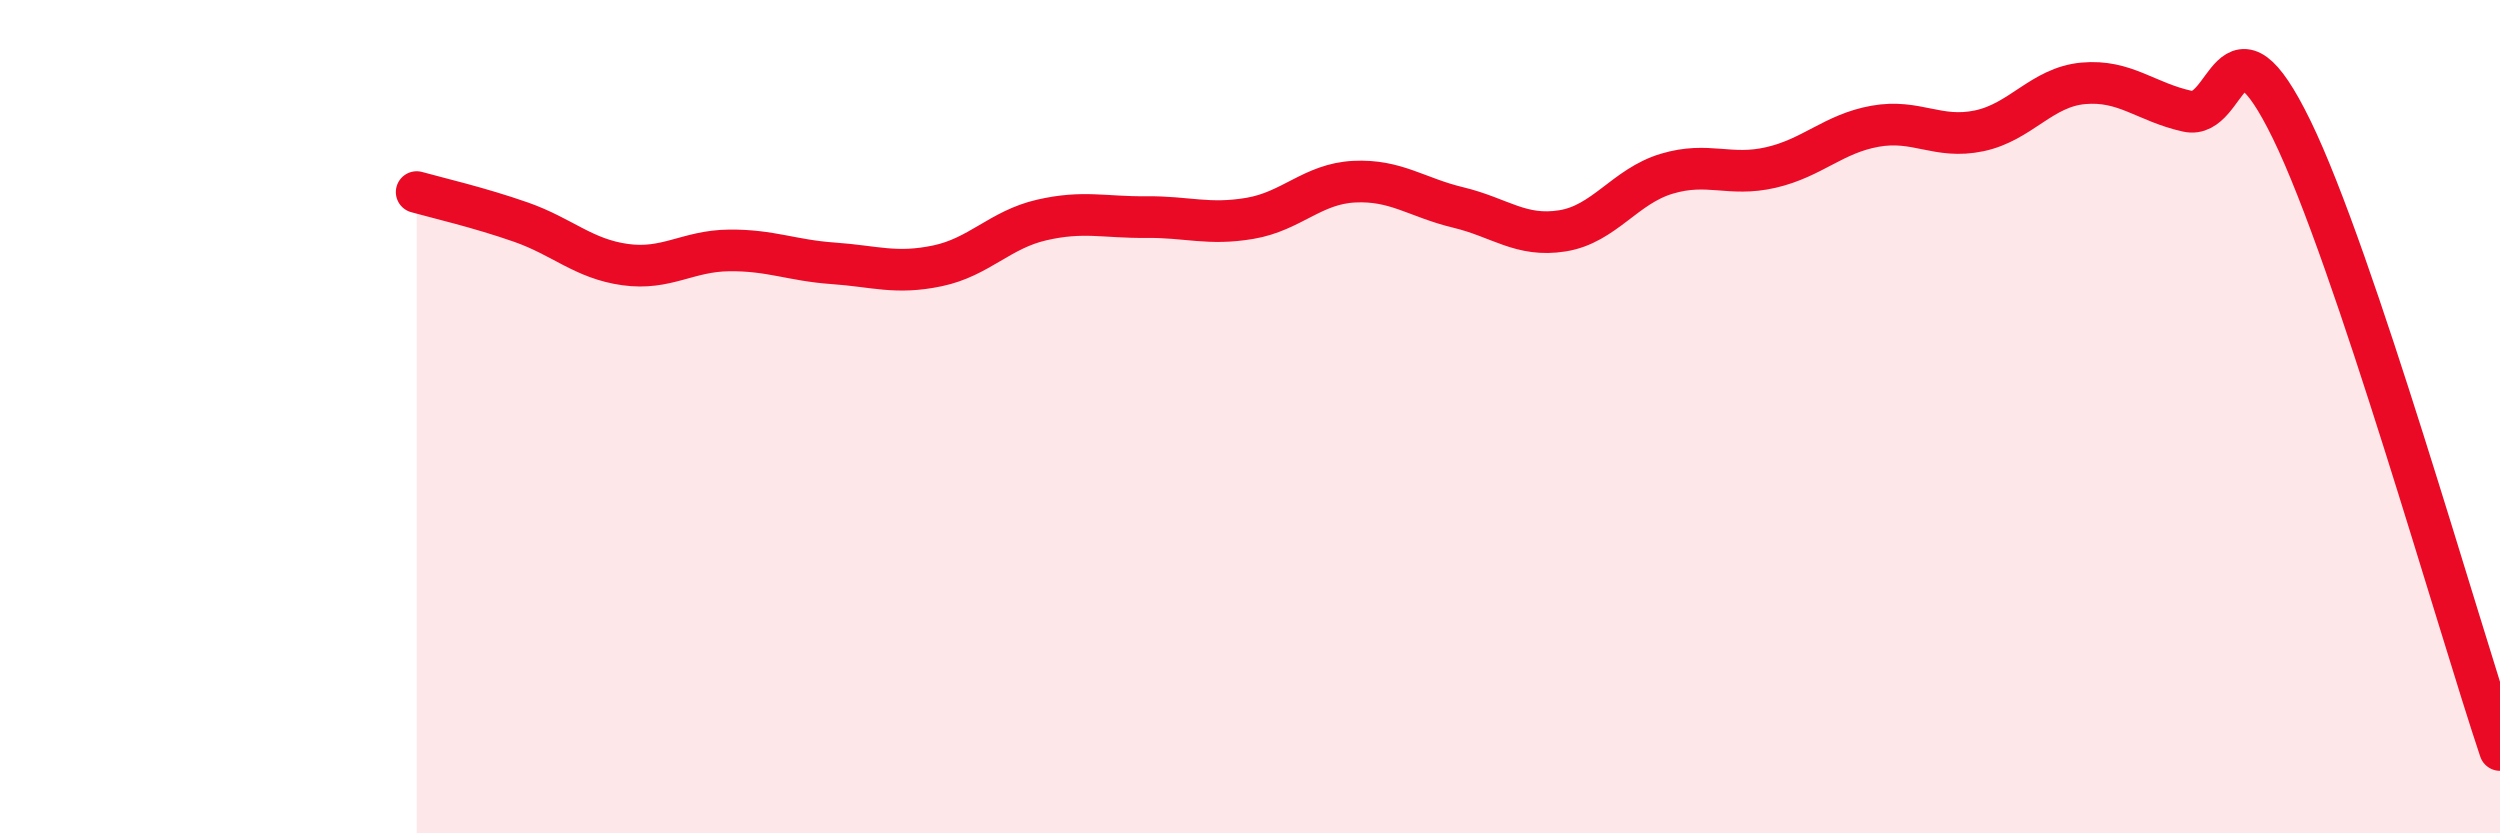
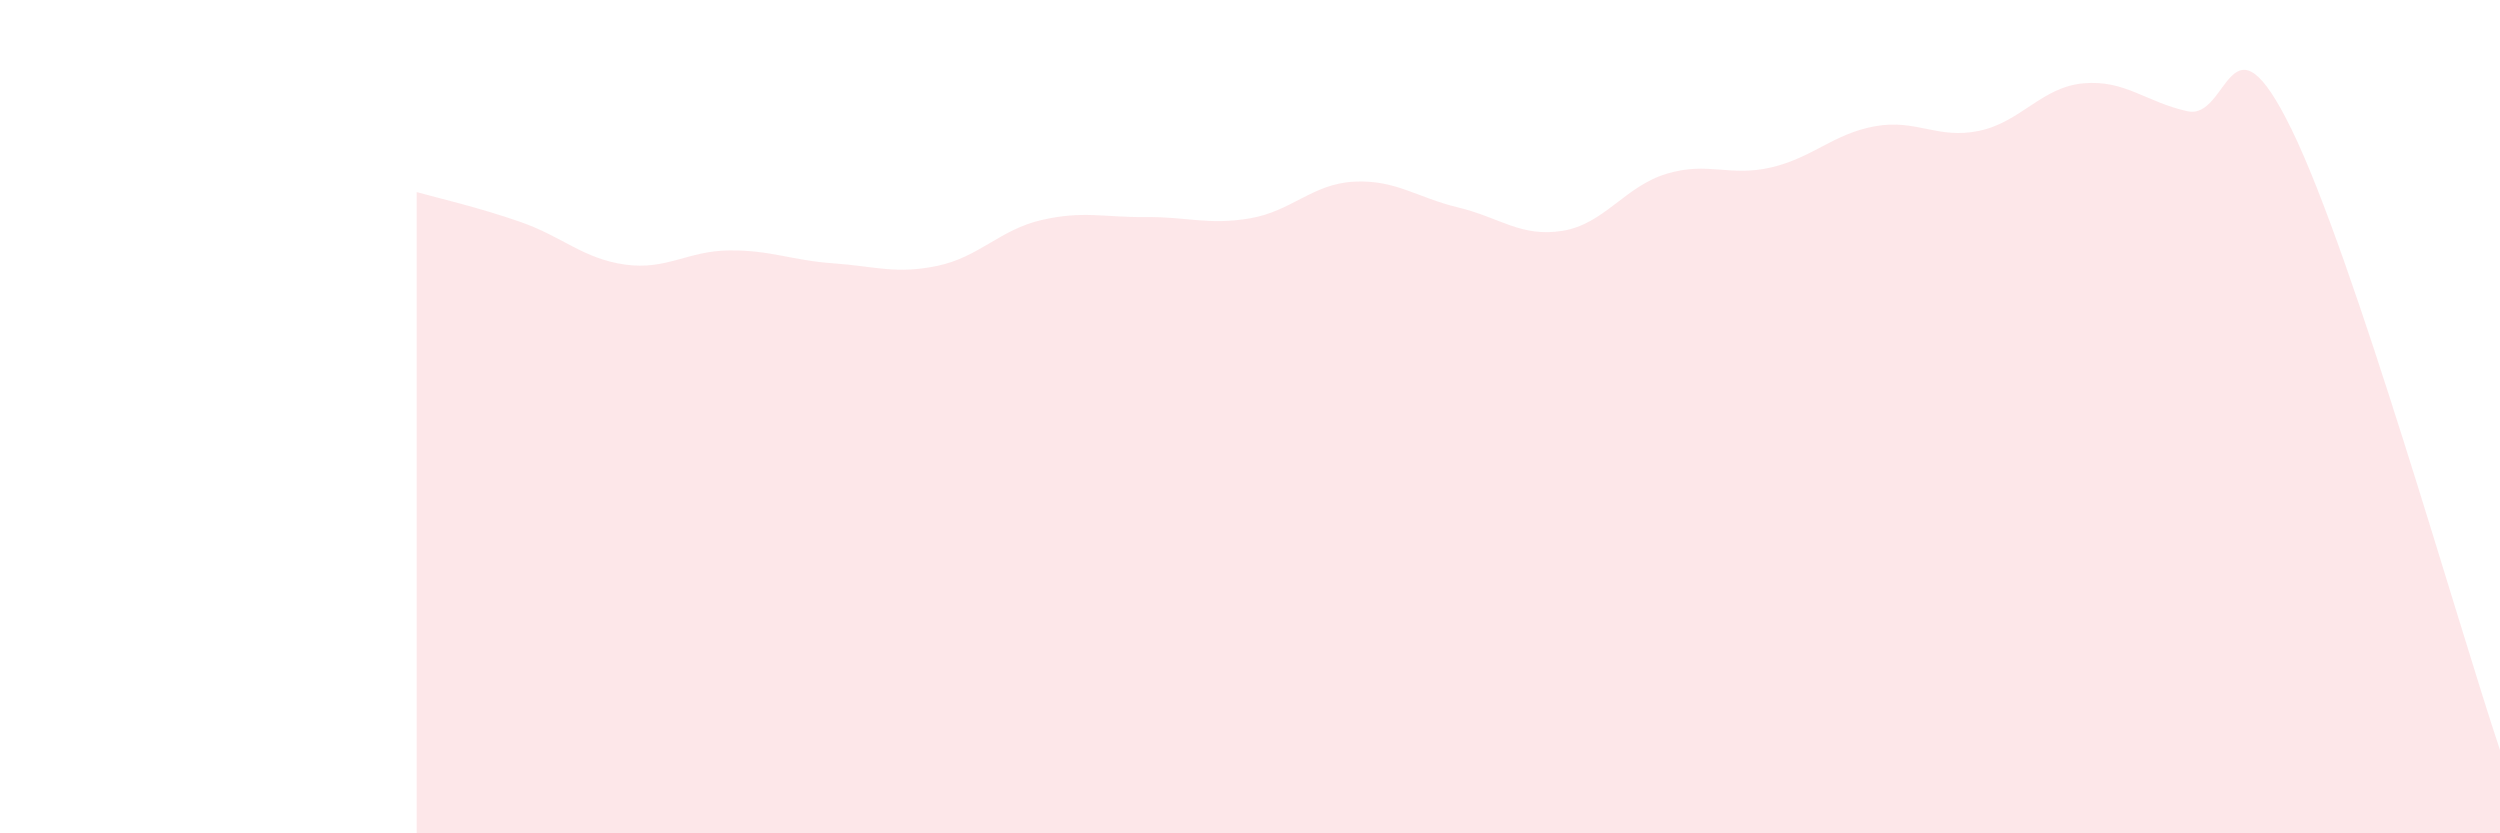
<svg xmlns="http://www.w3.org/2000/svg" width="60" height="20" viewBox="0 0 60 20">
  <path d="M 10,4.61 C 10.5,4.75 11.5,4.98 12.5,5.33 C 13.5,5.68 14,6.21 15,6.35 C 16,6.49 16.5,6.02 17.5,6.01 C 18.5,6 19,6.25 20,6.32 C 21,6.39 21.5,6.59 22.5,6.38 C 23.5,6.17 24,5.51 25,5.28 C 26,5.05 26.5,5.22 27.5,5.21 C 28.5,5.2 29,5.41 30,5.24 C 31,5.07 31.5,4.41 32.5,4.36 C 33.5,4.31 34,4.74 35,4.98 C 36,5.22 36.5,5.7 37.5,5.54 C 38.5,5.38 39,4.47 40,4.17 C 41,3.87 41.5,4.25 42.5,4.02 C 43.5,3.79 44,3.21 45,3.03 C 46,2.85 46.5,3.35 47.5,3.14 C 48.5,2.93 49,2.09 50,2 C 51,1.91 51.5,2.45 52.5,2.67 C 53.5,2.89 53.5,0.04 55,3.11 C 56.5,6.18 59,15.02 60,18L60 20L10 20Z" fill="#EB0A25" opacity="0.1" stroke-linecap="round" stroke-linejoin="round" />
-   <path d="M 10,4.61 C 10.5,4.75 11.5,4.98 12.5,5.33 C 13.5,5.68 14,6.21 15,6.35 C 16,6.49 16.5,6.02 17.5,6.01 C 18.5,6 19,6.25 20,6.32 C 21,6.39 21.5,6.59 22.5,6.38 C 23.5,6.17 24,5.51 25,5.28 C 26,5.05 26.5,5.22 27.5,5.21 C 28.5,5.2 29,5.41 30,5.24 C 31,5.07 31.5,4.41 32.5,4.36 C 33.5,4.31 34,4.74 35,4.98 C 36,5.22 36.5,5.7 37.5,5.54 C 38.5,5.38 39,4.47 40,4.17 C 41,3.87 41.5,4.25 42.5,4.02 C 43.5,3.79 44,3.21 45,3.03 C 46,2.85 46.5,3.35 47.5,3.14 C 48.5,2.93 49,2.09 50,2 C 51,1.91 51.5,2.45 52.5,2.67 C 53.5,2.89 53.5,0.04 55,3.11 C 56.5,6.18 59,15.02 60,18" stroke="#EB0A25" stroke-width="1" fill="none" stroke-linecap="round" stroke-linejoin="round" />
</svg>